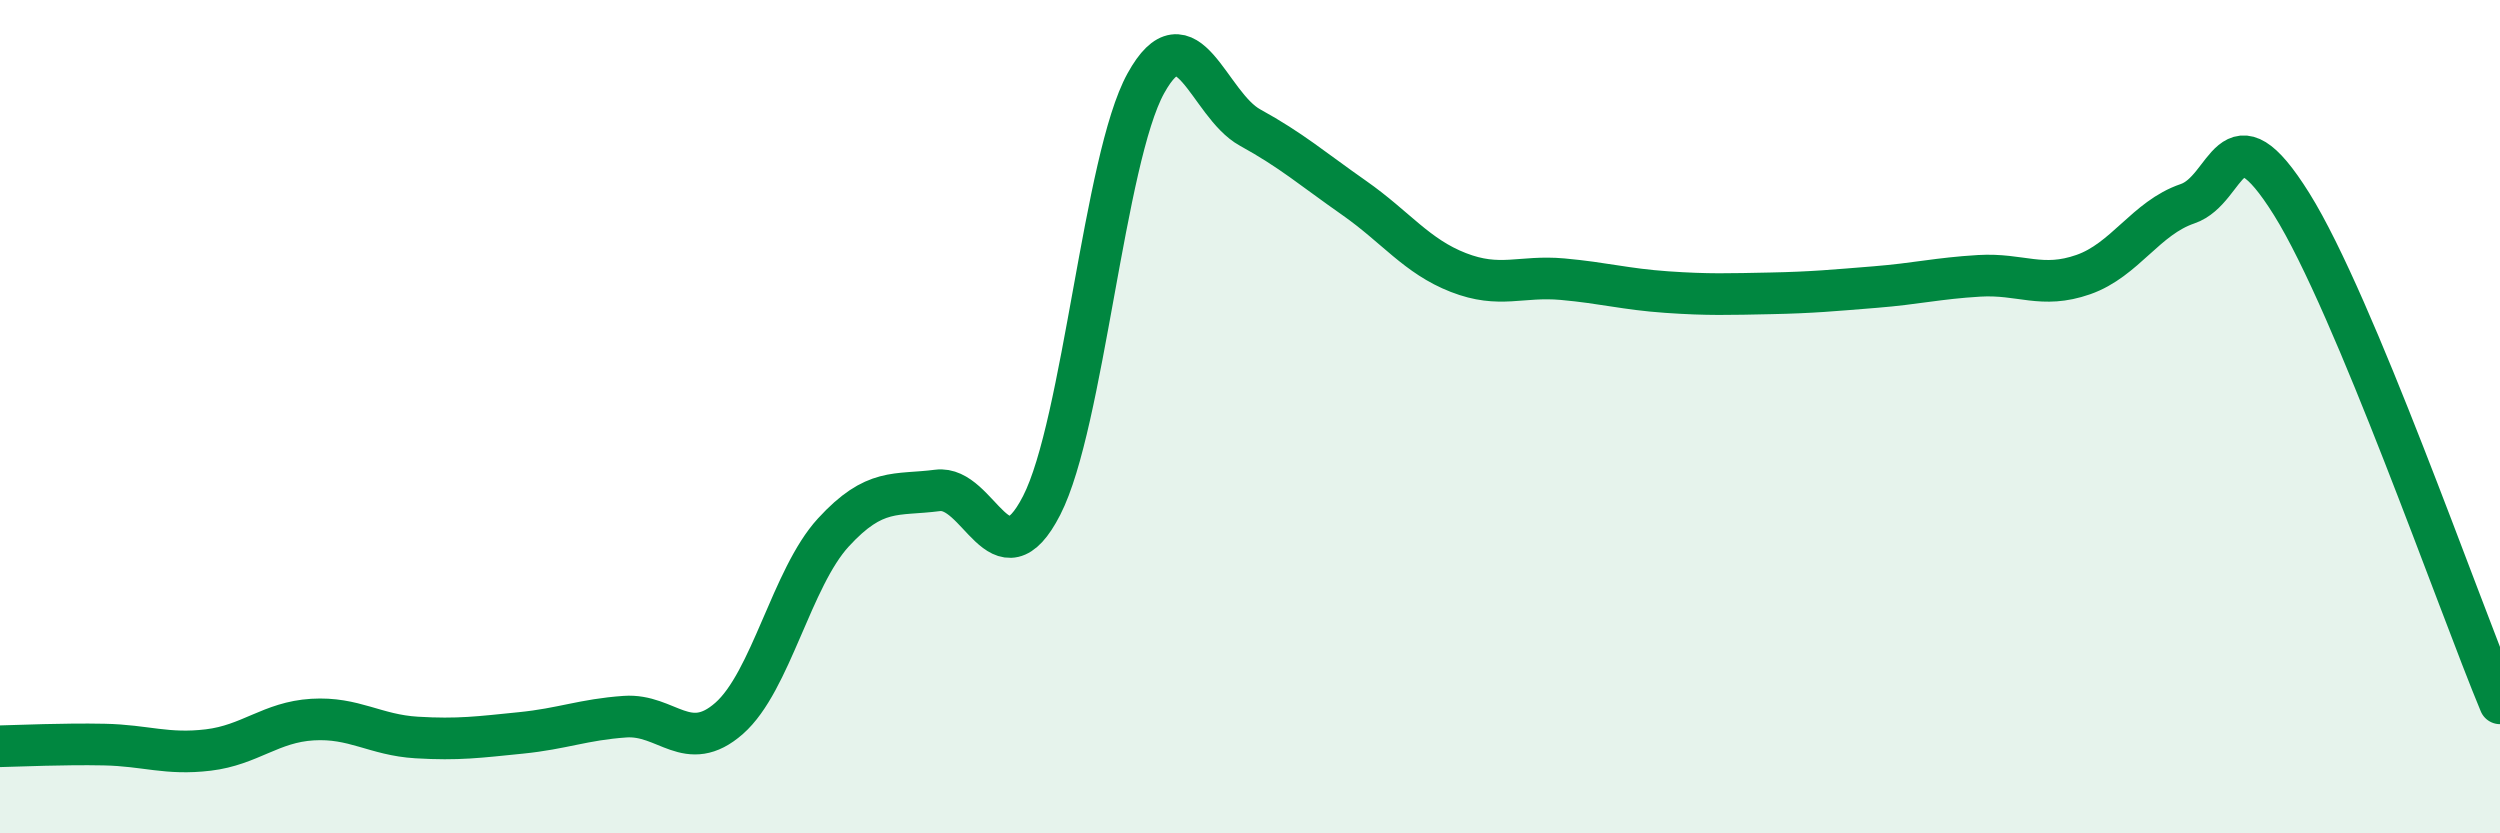
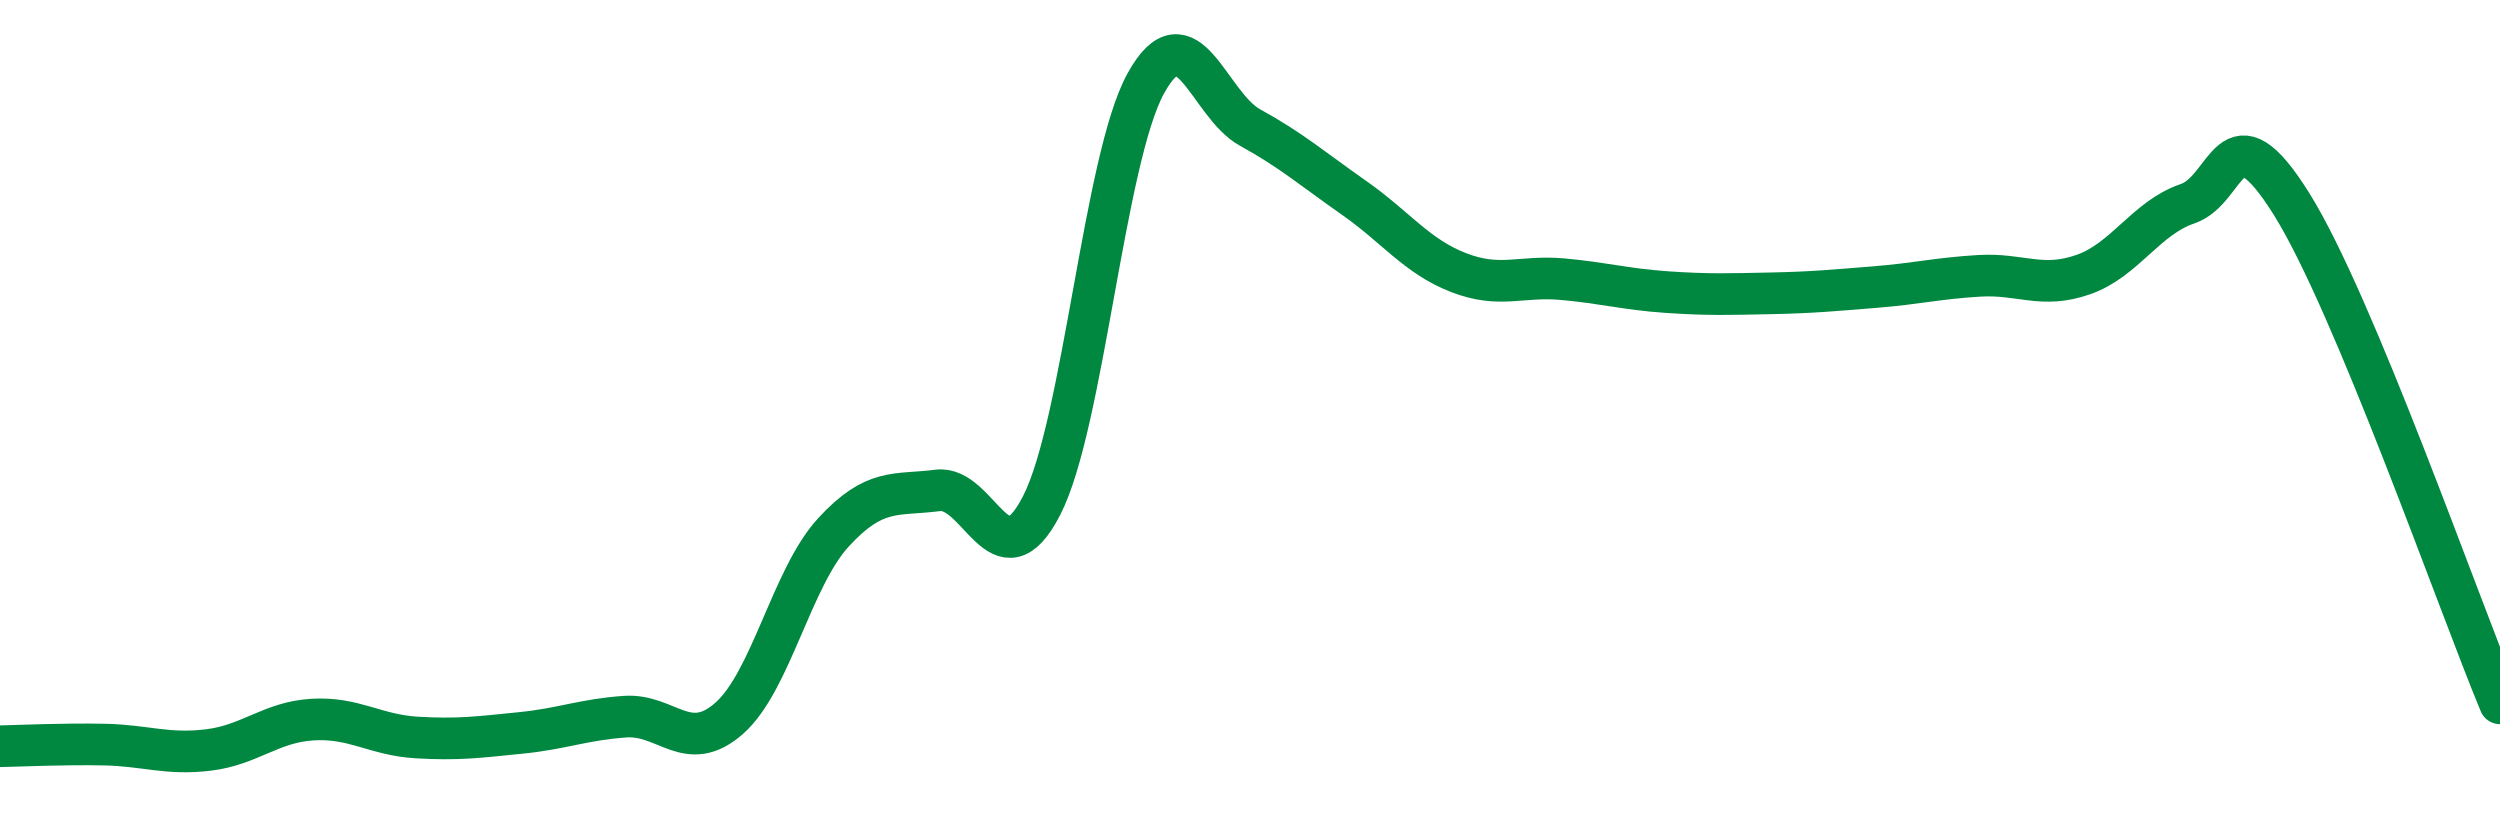
<svg xmlns="http://www.w3.org/2000/svg" width="60" height="20" viewBox="0 0 60 20">
-   <path d="M 0,17.91 C 0.5,17.9 1.5,17.85 2.5,17.87 C 3.5,17.89 4,18.12 5,18 C 6,17.88 6.5,17.33 7.5,17.27 C 8.5,17.21 9,17.64 10,17.7 C 11,17.76 11.5,17.69 12.5,17.59 C 13.5,17.49 14,17.27 15,17.2 C 16,17.13 16.5,18.12 17.5,17.24 C 18.5,16.36 19,13.87 20,12.78 C 21,11.69 21.5,11.9 22.5,11.77 C 23.5,11.64 24,14.08 25,12.13 C 26,10.18 26.5,3.81 27.5,2 C 28.5,0.19 29,2.51 30,3.06 C 31,3.61 31.5,4.05 32.5,4.75 C 33.5,5.45 34,6.15 35,6.54 C 36,6.93 36.5,6.61 37.5,6.7 C 38.5,6.79 39,6.94 40,7.01 C 41,7.08 41.5,7.06 42.5,7.04 C 43.5,7.02 44,6.97 45,6.89 C 46,6.81 46.5,6.68 47.5,6.62 C 48.5,6.56 49,6.94 50,6.59 C 51,6.24 51.5,5.23 52.5,4.89 C 53.5,4.55 53.5,2.5 55,4.9 C 56.5,7.3 59,14.48 60,16.88L60 20L0 20Z" fill="#008740" opacity="0.1" stroke-linecap="round" stroke-linejoin="round" />
  <path d="M 0,17.91 C 0.5,17.9 1.5,17.85 2.5,17.87 C 3.5,17.89 4,18.12 5,18 C 6,17.88 6.5,17.33 7.5,17.27 C 8.5,17.21 9,17.64 10,17.7 C 11,17.76 11.5,17.69 12.5,17.59 C 13.5,17.49 14,17.27 15,17.2 C 16,17.13 16.5,18.12 17.5,17.24 C 18.5,16.36 19,13.87 20,12.78 C 21,11.69 21.5,11.9 22.5,11.77 C 23.5,11.64 24,14.08 25,12.13 C 26,10.18 26.5,3.81 27.5,2 C 28.5,0.19 29,2.51 30,3.06 C 31,3.61 31.5,4.05 32.5,4.75 C 33.5,5.45 34,6.15 35,6.54 C 36,6.93 36.5,6.61 37.5,6.7 C 38.5,6.79 39,6.94 40,7.01 C 41,7.08 41.5,7.06 42.5,7.04 C 43.5,7.02 44,6.97 45,6.89 C 46,6.81 46.5,6.68 47.5,6.62 C 48.5,6.56 49,6.94 50,6.59 C 51,6.24 51.5,5.23 52.5,4.89 C 53.5,4.55 53.5,2.5 55,4.9 C 56.5,7.3 59,14.48 60,16.88" stroke="#008740" stroke-width="1" fill="none" stroke-linecap="round" stroke-linejoin="round" />
</svg>